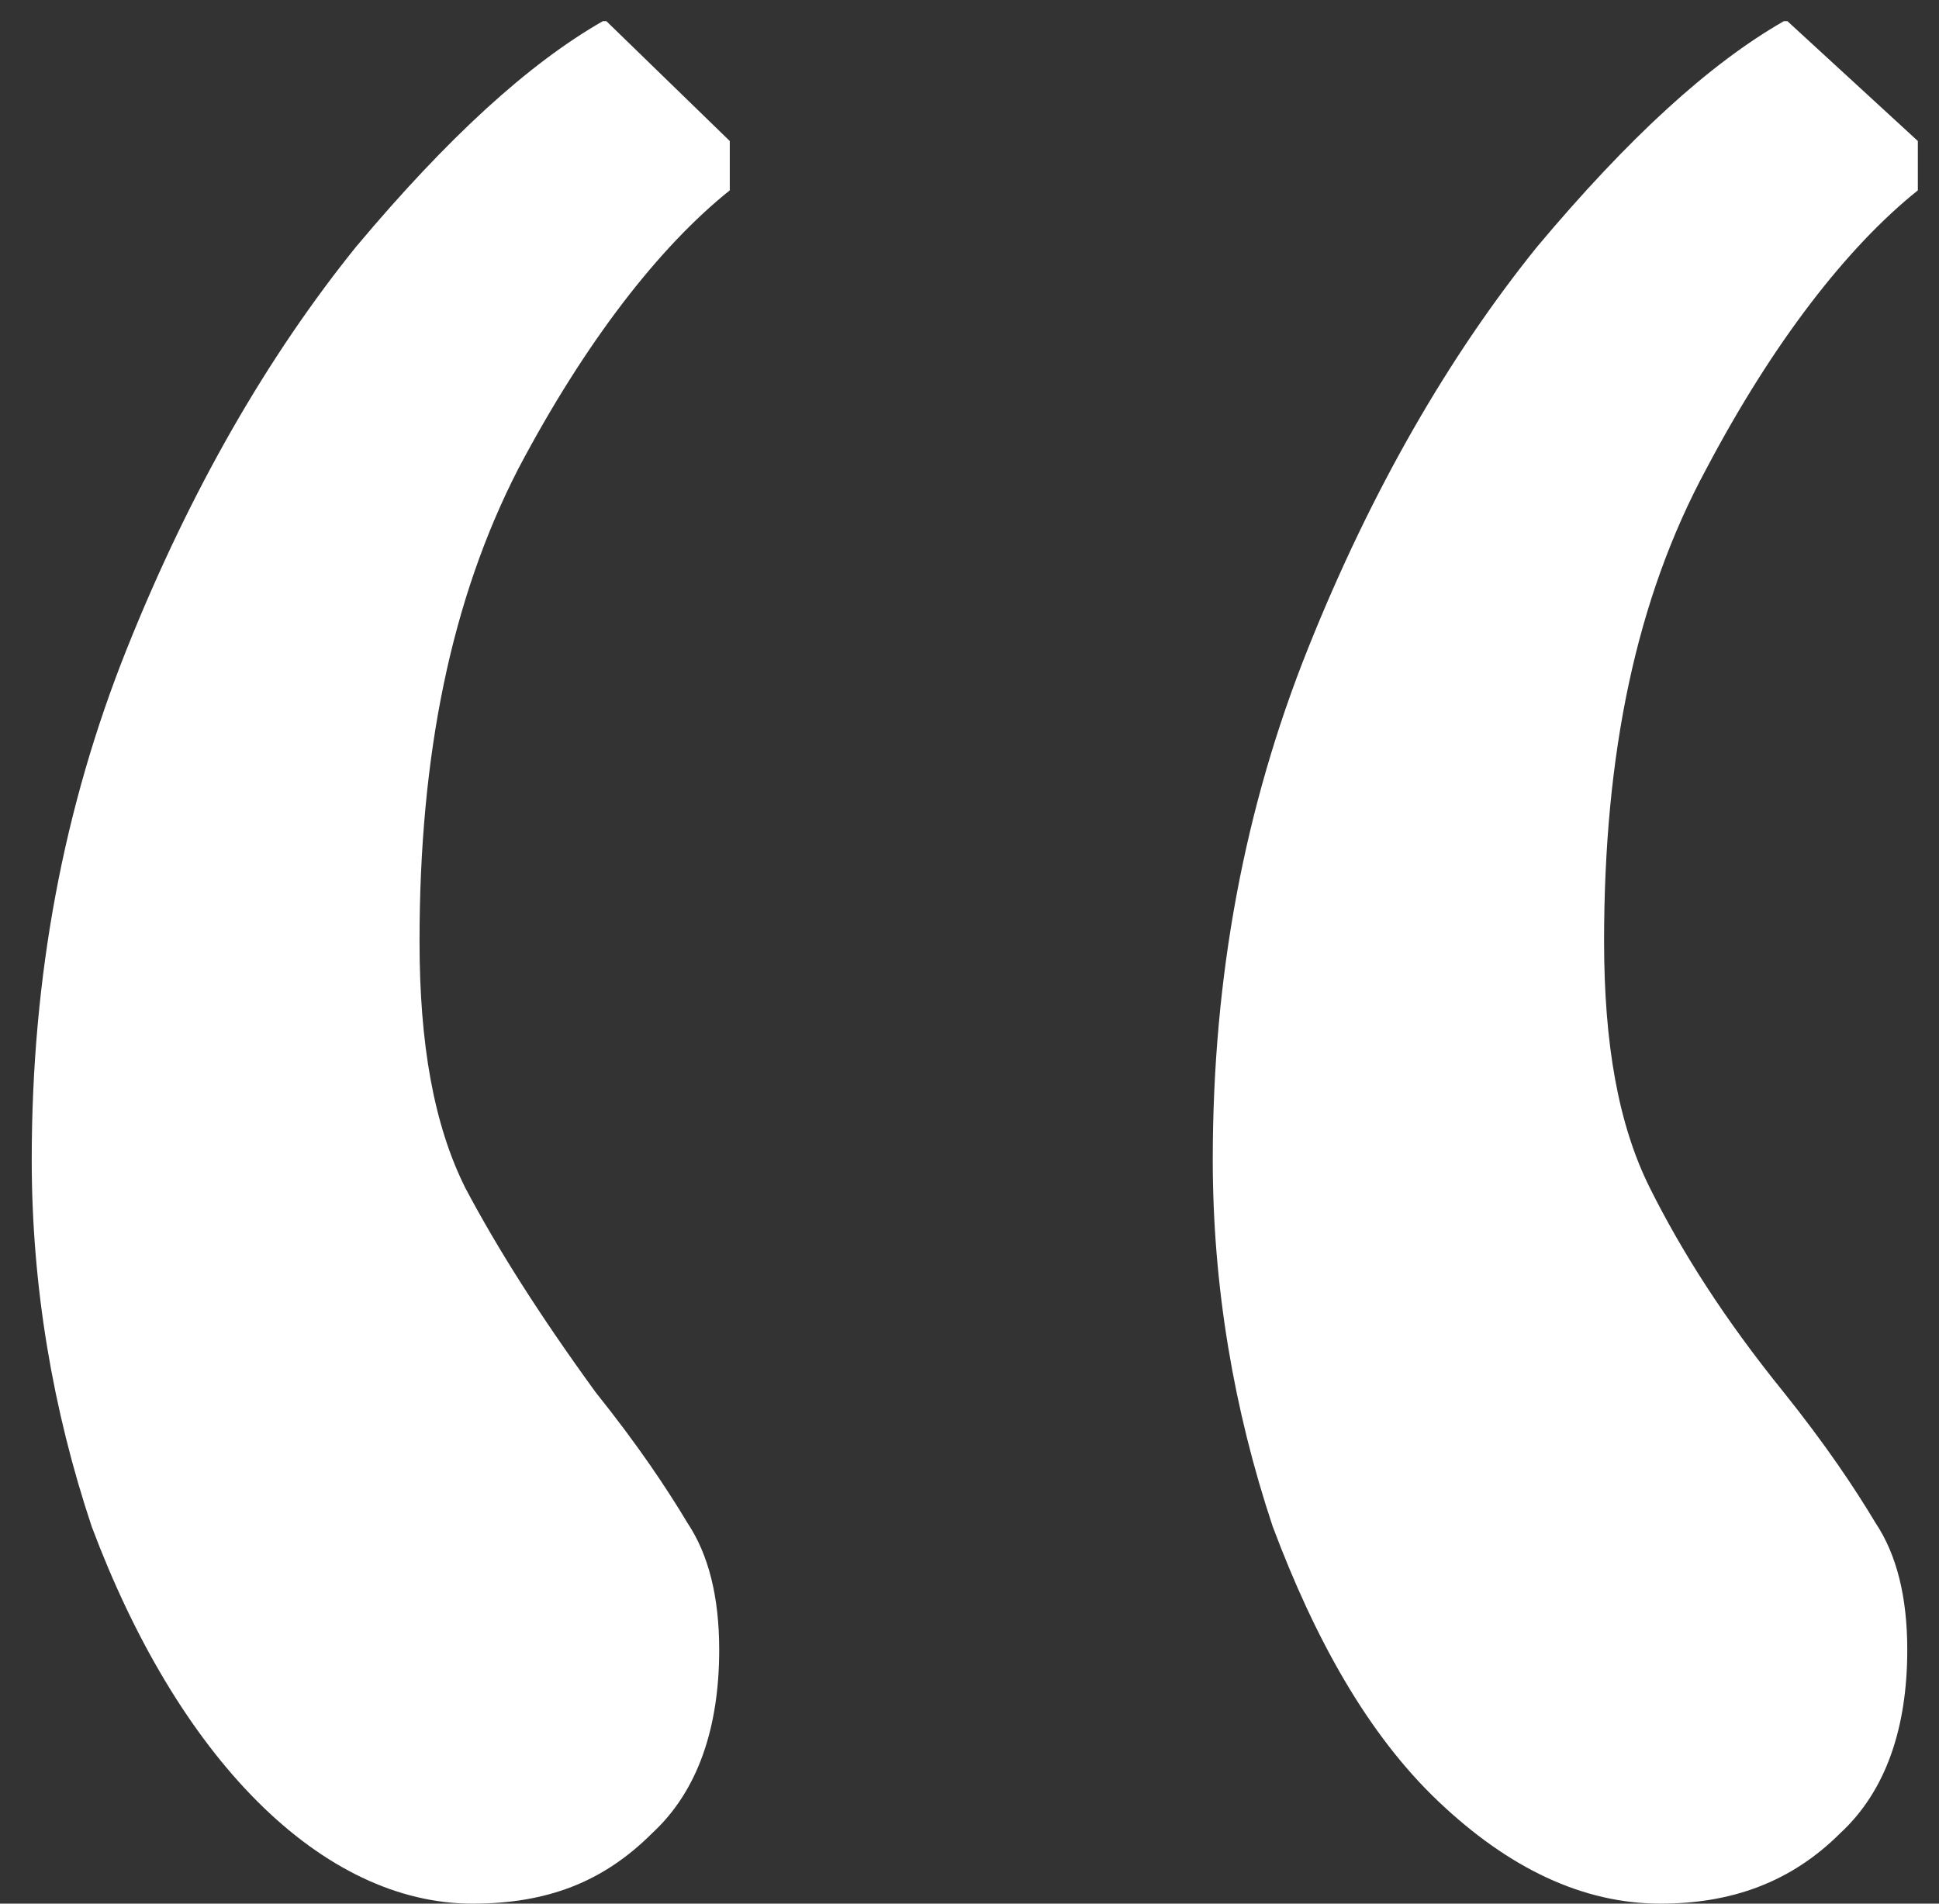
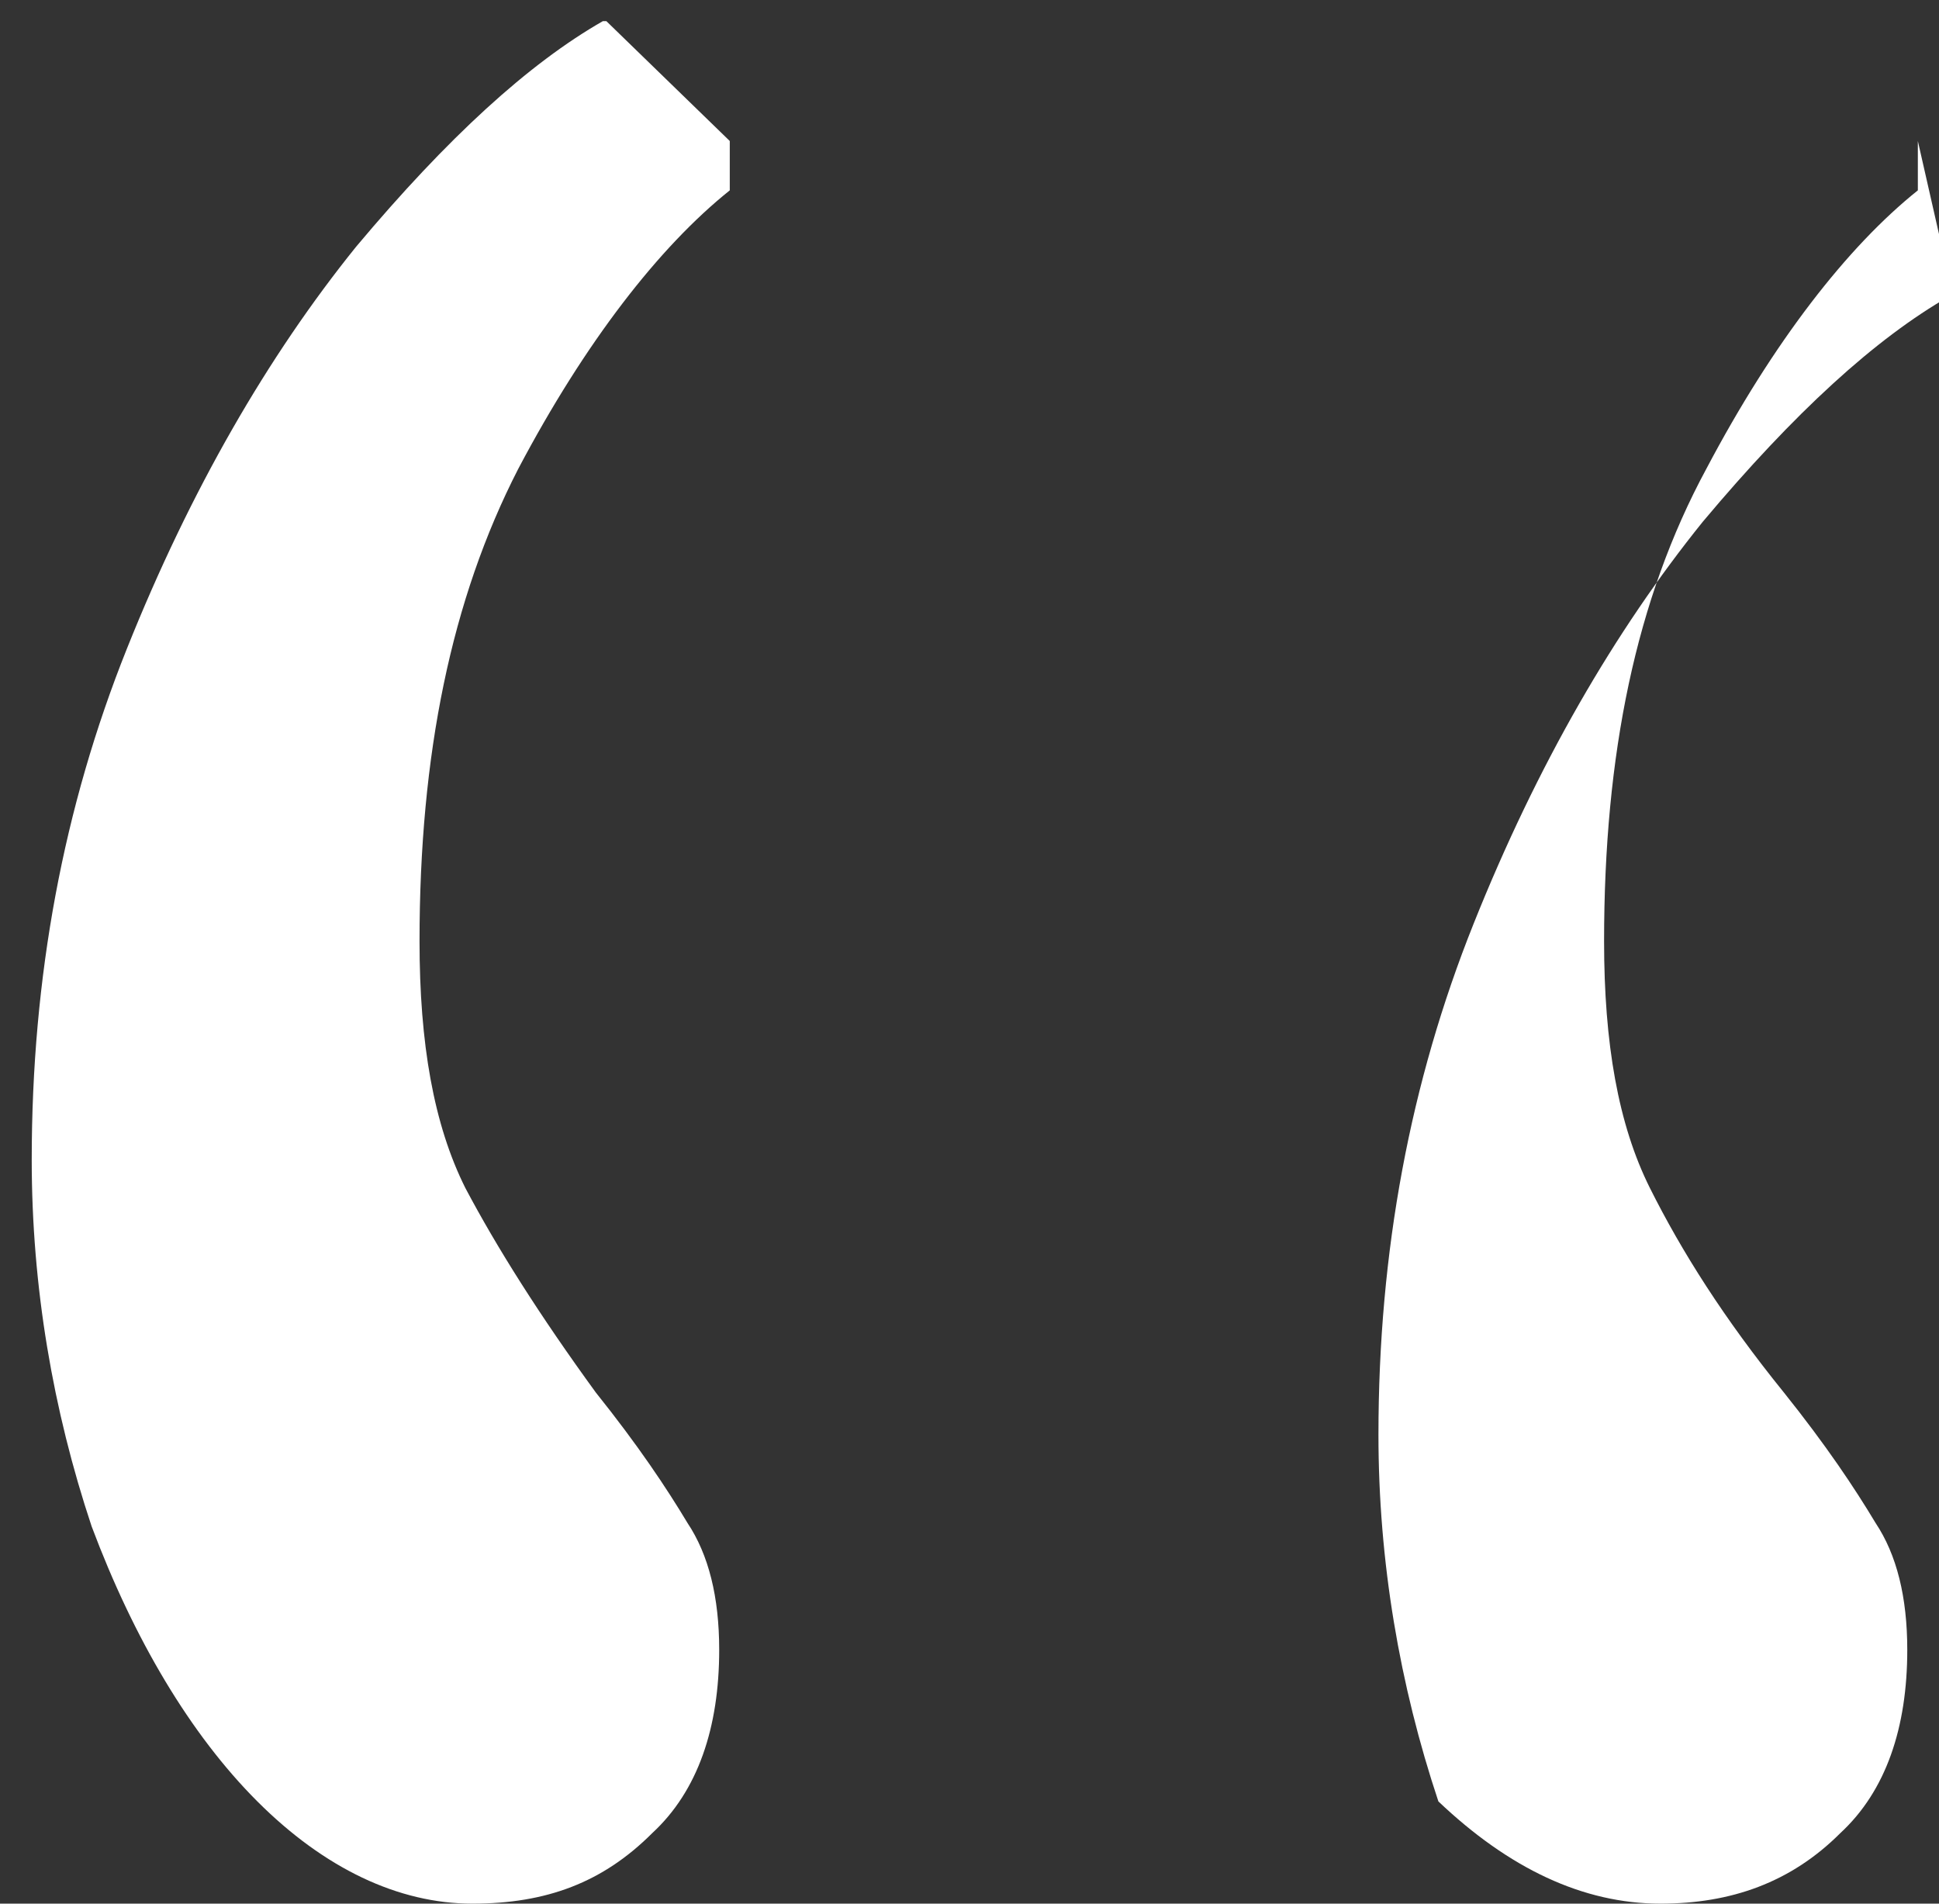
<svg xmlns="http://www.w3.org/2000/svg" version="1.1" x="0px" y="0px" viewBox="0 0 55 54" style="enable-background:new 0 0 55 54;" xml:space="preserve">
  <rect x="0" y="0" width="55" height="54" fill="#333333" stroke="none" />
-   <path fill="#ffffff" d="M13.4,54c-2.1,0-4.2-1-6.1-2.9s-3.5-4.6-4.7-7.8c-1.1-3.3-1.7-6.8-1.7-10.4c0-5.2,0.9-10,2.7-14.5  c1.8-4.5,4-8.3,6.5-11.4c2.6-3.1,4.9-5.2,7-6.4h0.1L20.7,4v1.4c-2,1.6-4.1,4.3-6,7.9c-1.9,3.7-2.8,8.1-2.8,13.4c0,2.9,0.4,5.2,1.3,7  c0.9,1.7,2.1,3.6,3.7,5.8c1.2,1.5,2,2.7,2.6,3.7c0.6,0.9,0.9,2.1,0.9,3.6c0,2.2-0.6,4-1.9,5.2C17.1,53.4,15.5,54,13.4,54z M47.1,54  c-2.2,0-4.3-1-6.3-2.9s-3.5-4.6-4.7-7.8c-1.1-3.3-1.7-6.8-1.7-10.4c0-5.2,0.9-10,2.7-14.5c1.8-4.5,4-8.3,6.5-11.4  c2.6-3.1,4.9-5.2,7-6.4h0.1L54.4,4v1.4c-2,1.6-4.1,4.3-6,7.9c-2,3.7-2.9,8.1-2.9,13.4c0,2.9,0.4,5.2,1.3,7c0.9,1.8,2.1,3.7,3.8,5.8  c1.2,1.5,2,2.7,2.6,3.7c0.6,0.9,0.9,2.1,0.9,3.6c0,2.2-0.6,4-1.9,5.2C50.8,53.4,49.1,54,47.1,54z" />
+   <path fill="#ffffff" d="M13.4,54c-2.1,0-4.2-1-6.1-2.9s-3.5-4.6-4.7-7.8c-1.1-3.3-1.7-6.8-1.7-10.4c0-5.2,0.9-10,2.7-14.5  c1.8-4.5,4-8.3,6.5-11.4c2.6-3.1,4.9-5.2,7-6.4h0.1L20.7,4v1.4c-2,1.6-4.1,4.3-6,7.9c-1.9,3.7-2.8,8.1-2.8,13.4c0,2.9,0.4,5.2,1.3,7  c0.9,1.7,2.1,3.6,3.7,5.8c1.2,1.5,2,2.7,2.6,3.7c0.6,0.9,0.9,2.1,0.9,3.6c0,2.2-0.6,4-1.9,5.2C17.1,53.4,15.5,54,13.4,54z M47.1,54  c-2.2,0-4.3-1-6.3-2.9c-1.1-3.3-1.7-6.8-1.7-10.4c0-5.2,0.9-10,2.7-14.5c1.8-4.5,4-8.3,6.5-11.4  c2.6-3.1,4.9-5.2,7-6.4h0.1L54.4,4v1.4c-2,1.6-4.1,4.3-6,7.9c-2,3.7-2.9,8.1-2.9,13.4c0,2.9,0.4,5.2,1.3,7c0.9,1.8,2.1,3.7,3.8,5.8  c1.2,1.5,2,2.7,2.6,3.7c0.6,0.9,0.9,2.1,0.9,3.6c0,2.2-0.6,4-1.9,5.2C50.8,53.4,49.1,54,47.1,54z" />
</svg>